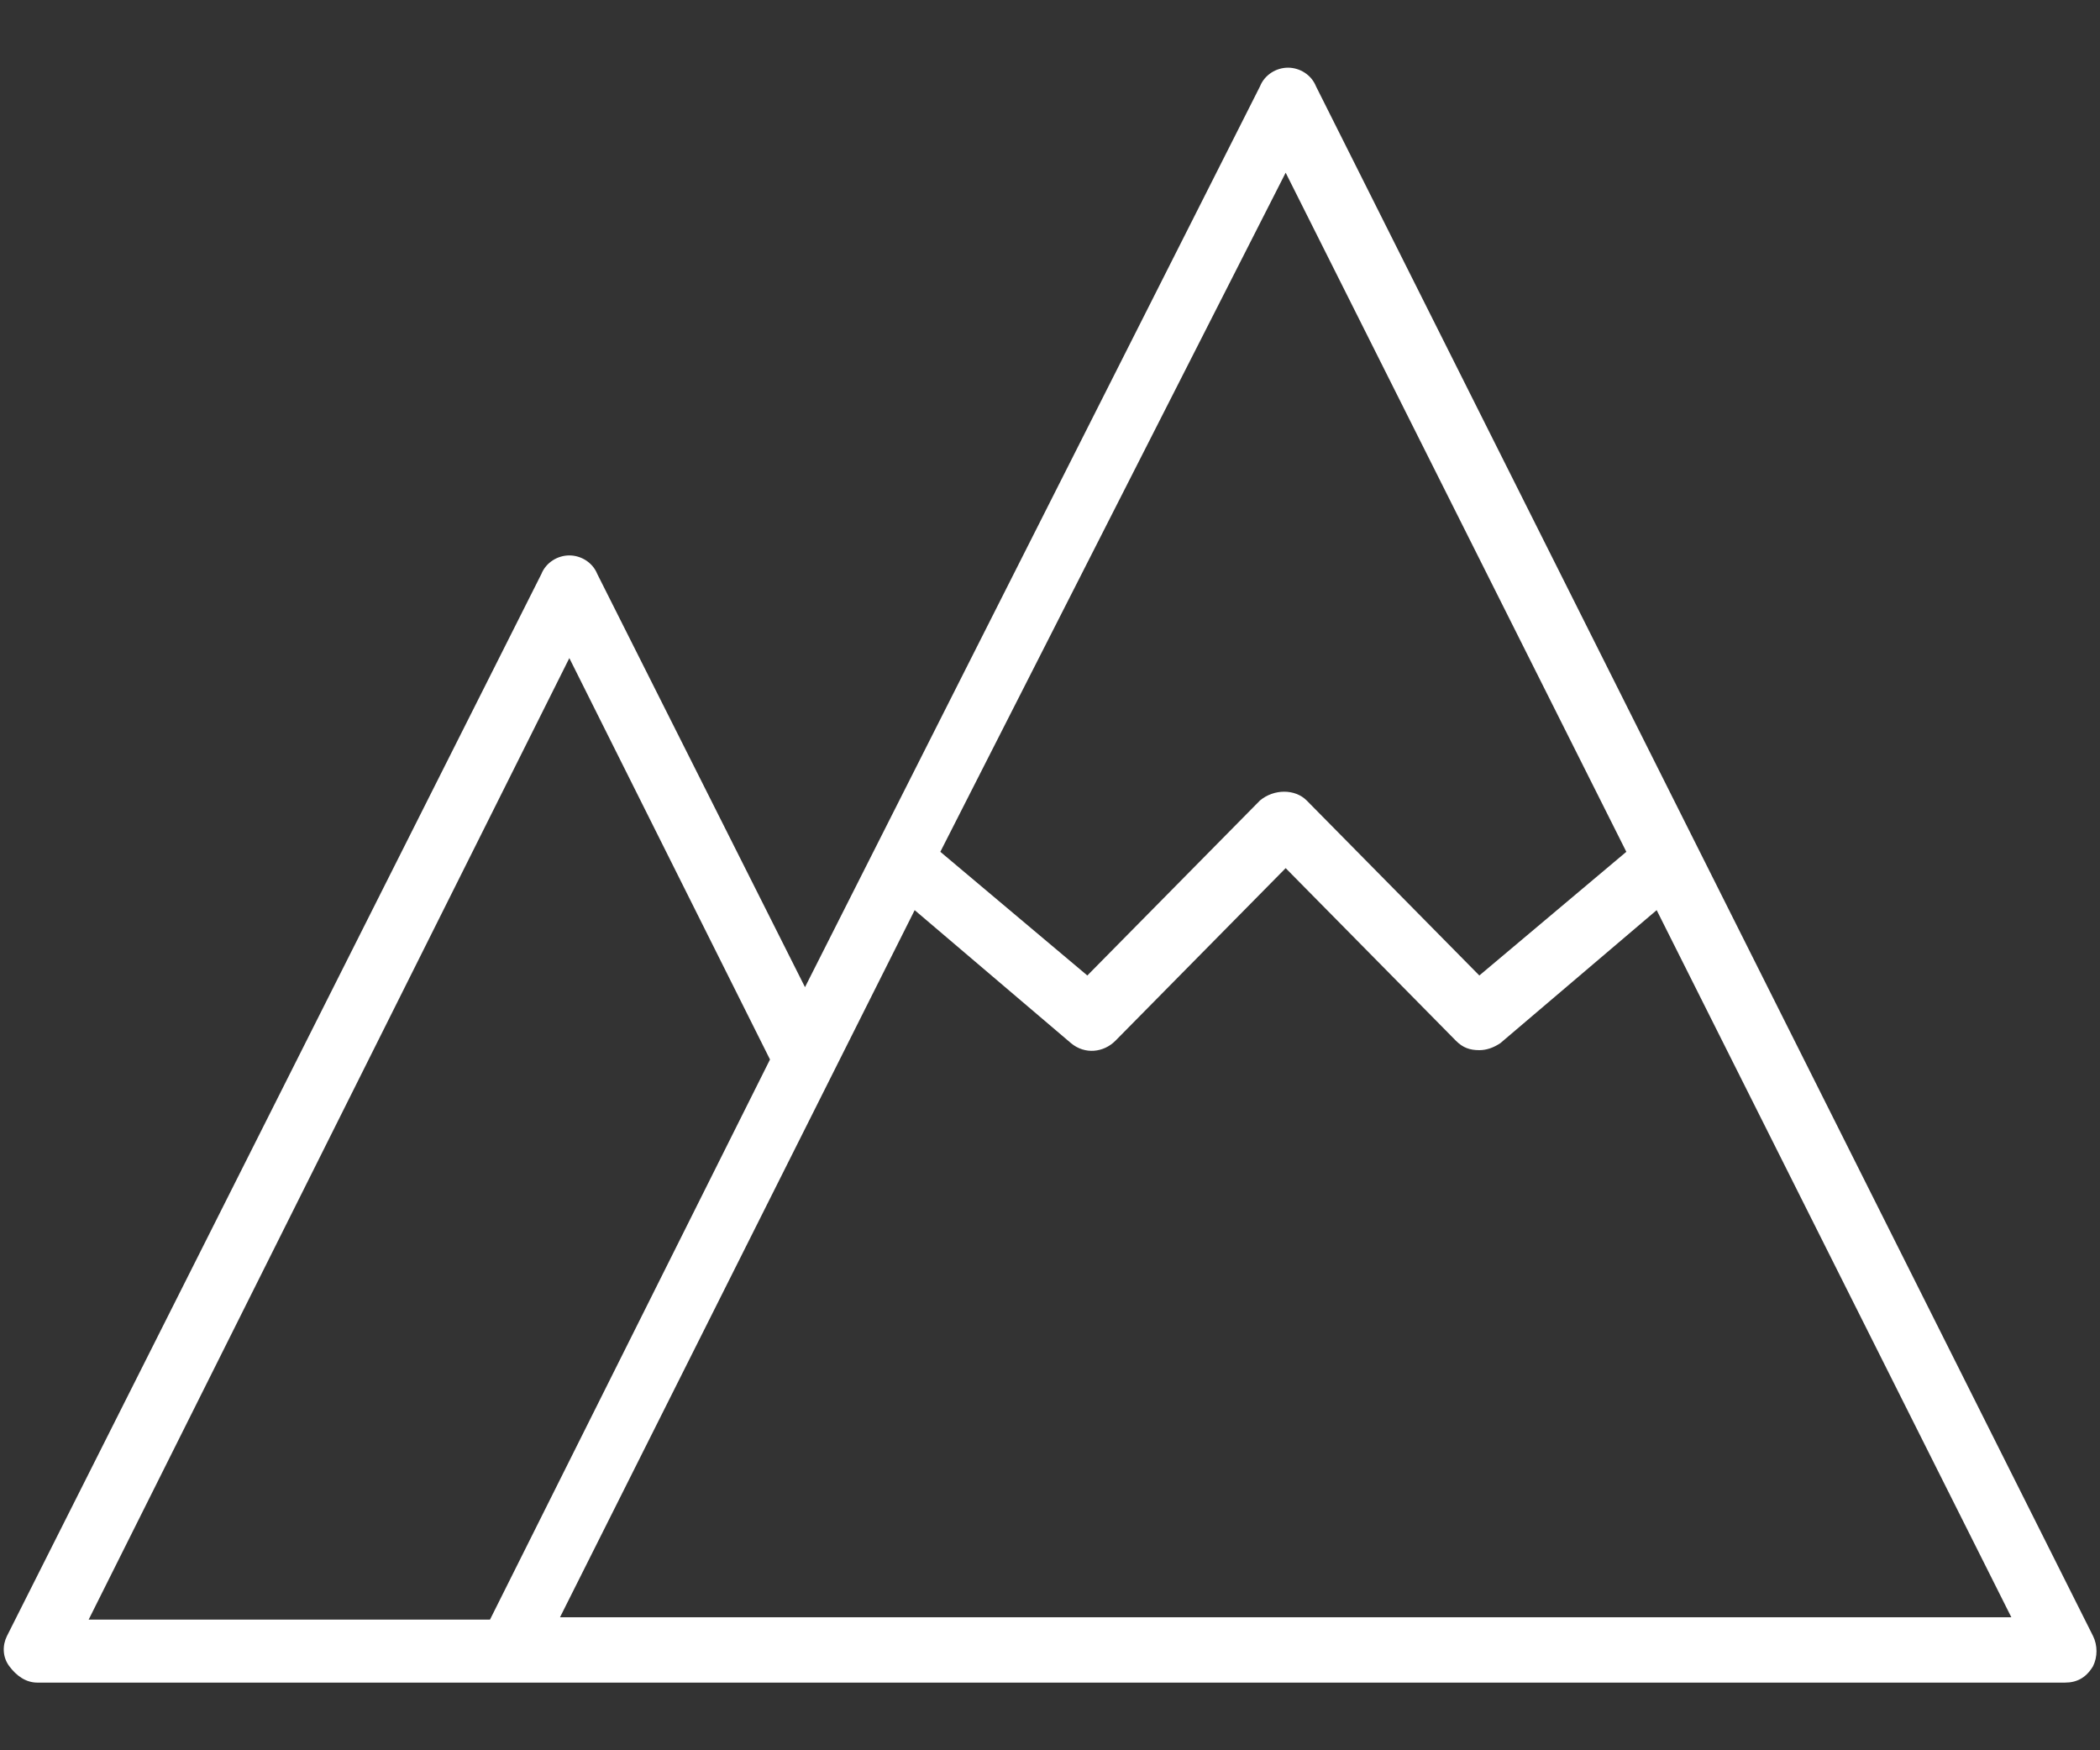
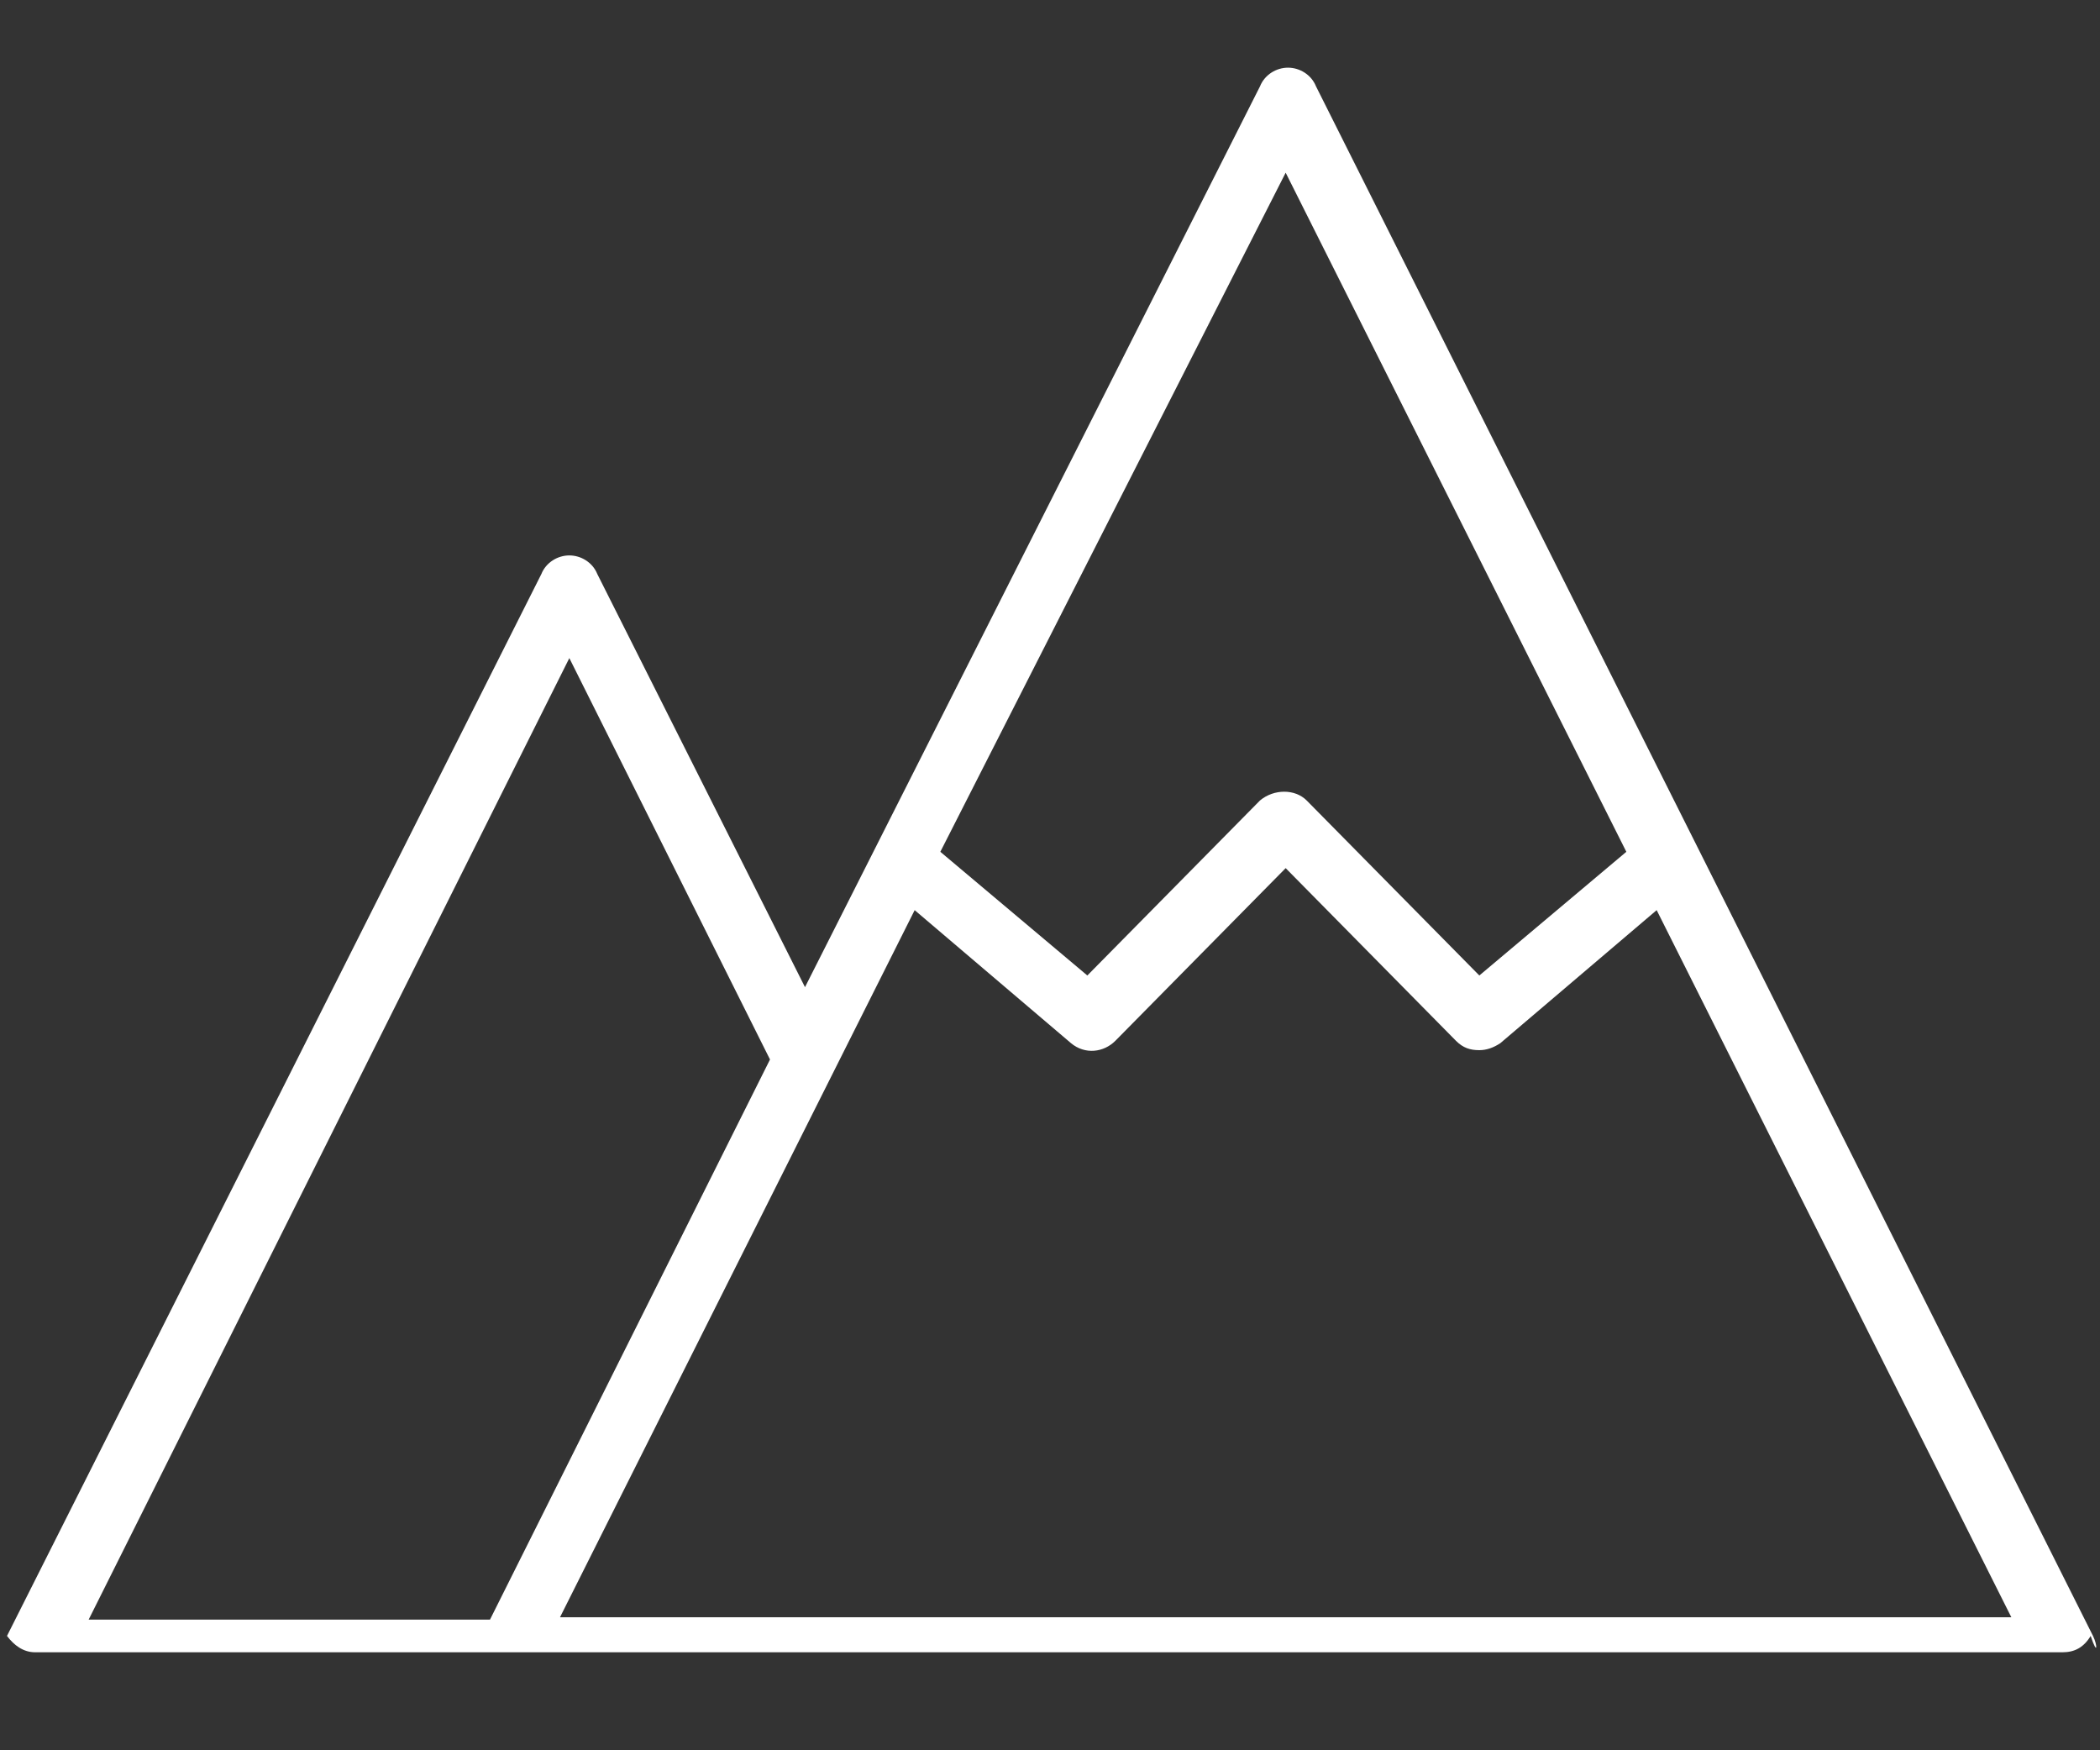
<svg xmlns="http://www.w3.org/2000/svg" version="1.1" id="Ebene_1" x="0px" y="0px" viewBox="0 0 90 75" width="90" height="75" style="enable-background:new 0 0 90 75;" xml:space="preserve">
  <rect x="0" y="0" width="90" height="75" fill="#333333" stroke="none" />
  <style type="text/css">
	.st0{fill:#FFFFFF;}
</style>
-   <path class="st0" d="M89.7,70.1L56.4,3.7c-0.2-0.5-0.7-0.8-1.2-0.8s-1,0.3-1.2,0.8L34.5,42.3l-8.9-17.7c-0.2-0.5-0.7-0.8-1.2-0.8  c-0.5,0-1,0.3-1.2,0.8L0.3,70.1c-0.2,0.4-0.2,0.9,0.1,1.3c0.3,0.4,0.7,0.7,1.2,0.7h20.3h0.6h66c0.5,0,0.9-0.2,1.2-0.7  C89.9,71,89.9,70.5,89.7,70.1z M55.1,7.4l14.6,29.1l-6.3,5.3l-7.4-7.5c-0.5-0.5-1.4-0.5-2,0l-7.4,7.5l-6.3-5.3L55.1,7.4z M24.4,28.2  L33,45.4l-12,24H3.8L24.4,28.2z M24,69.3L39.2,39l6.7,5.7c0.6,0.5,1.4,0.4,1.9-0.1l7.3-7.4l7.3,7.4c0.3,0.3,0.6,0.4,1,0.4  c0.3,0,0.6-0.1,0.9-0.3L71,39l15.2,30.3H24z" />
+   <path class="st0" d="M89.7,70.1L56.4,3.7c-0.2-0.5-0.7-0.8-1.2-0.8s-1,0.3-1.2,0.8L34.5,42.3l-8.9-17.7c-0.2-0.5-0.7-0.8-1.2-0.8  c-0.5,0-1,0.3-1.2,0.8L0.3,70.1c0.3,0.4,0.7,0.7,1.2,0.7h20.3h0.6h66c0.5,0,0.9-0.2,1.2-0.7  C89.9,71,89.9,70.5,89.7,70.1z M55.1,7.4l14.6,29.1l-6.3,5.3l-7.4-7.5c-0.5-0.5-1.4-0.5-2,0l-7.4,7.5l-6.3-5.3L55.1,7.4z M24.4,28.2  L33,45.4l-12,24H3.8L24.4,28.2z M24,69.3L39.2,39l6.7,5.7c0.6,0.5,1.4,0.4,1.9-0.1l7.3-7.4l7.3,7.4c0.3,0.3,0.6,0.4,1,0.4  c0.3,0,0.6-0.1,0.9-0.3L71,39l15.2,30.3H24z" />
</svg>